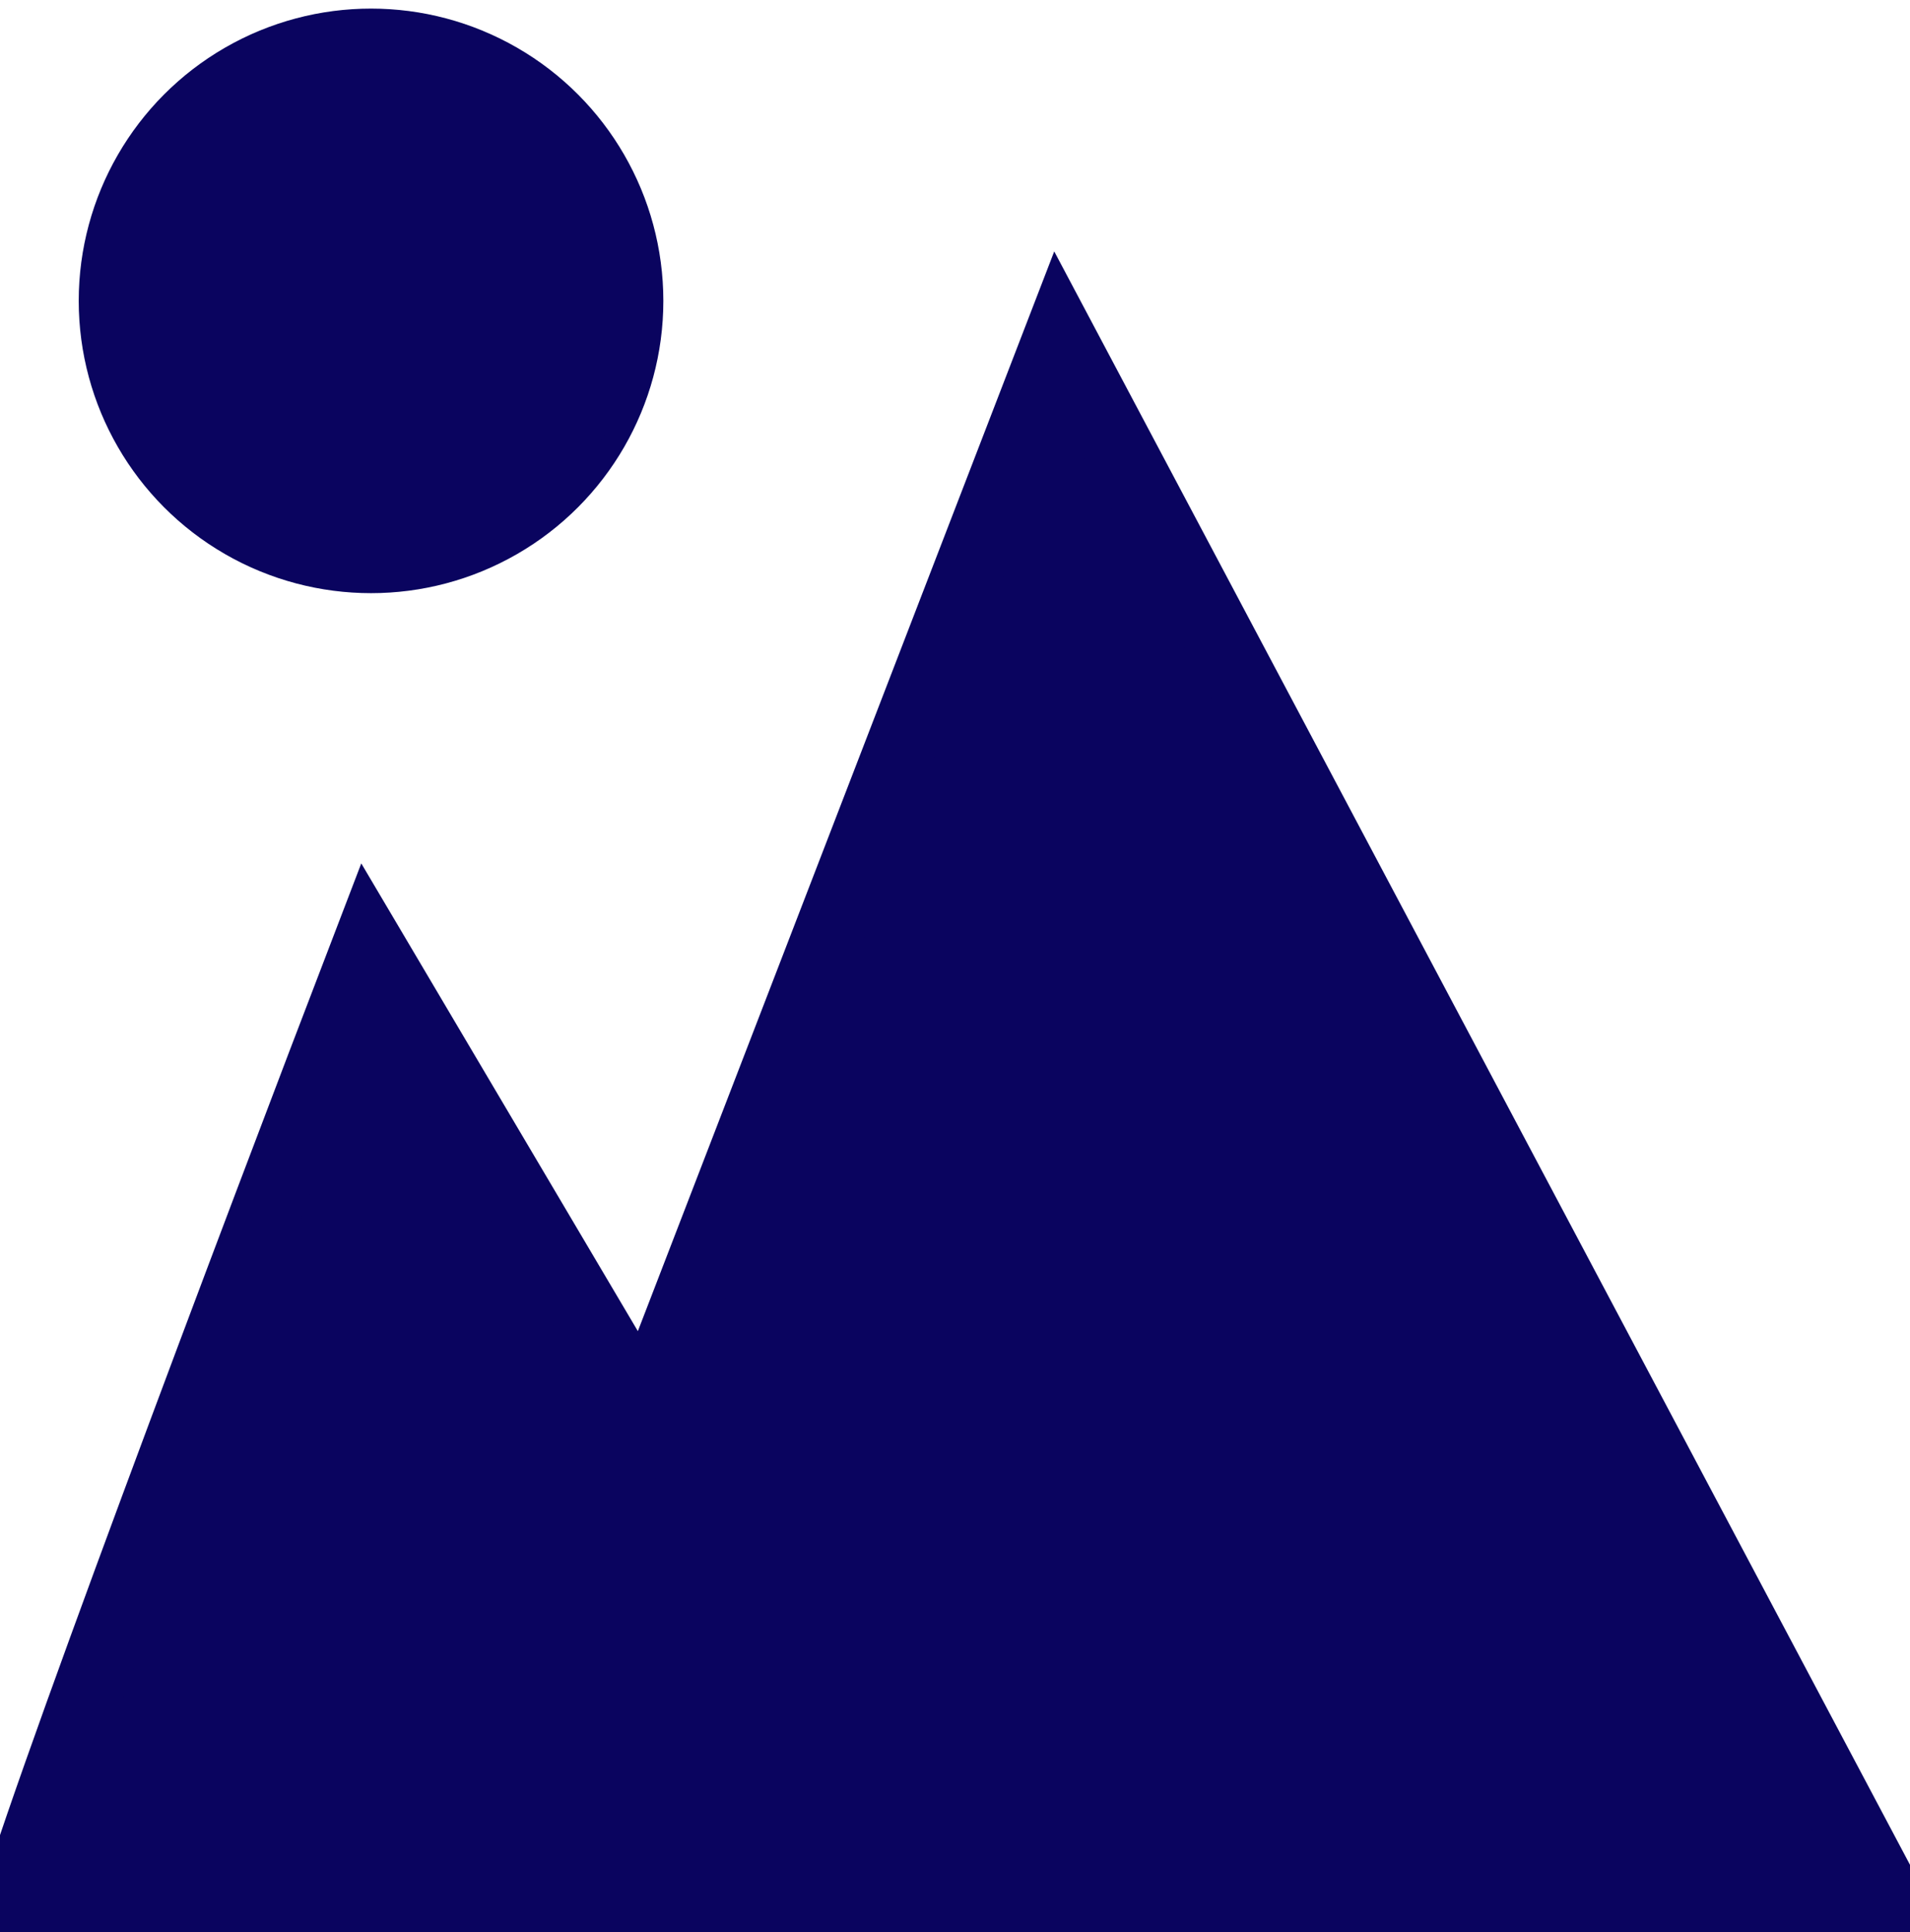
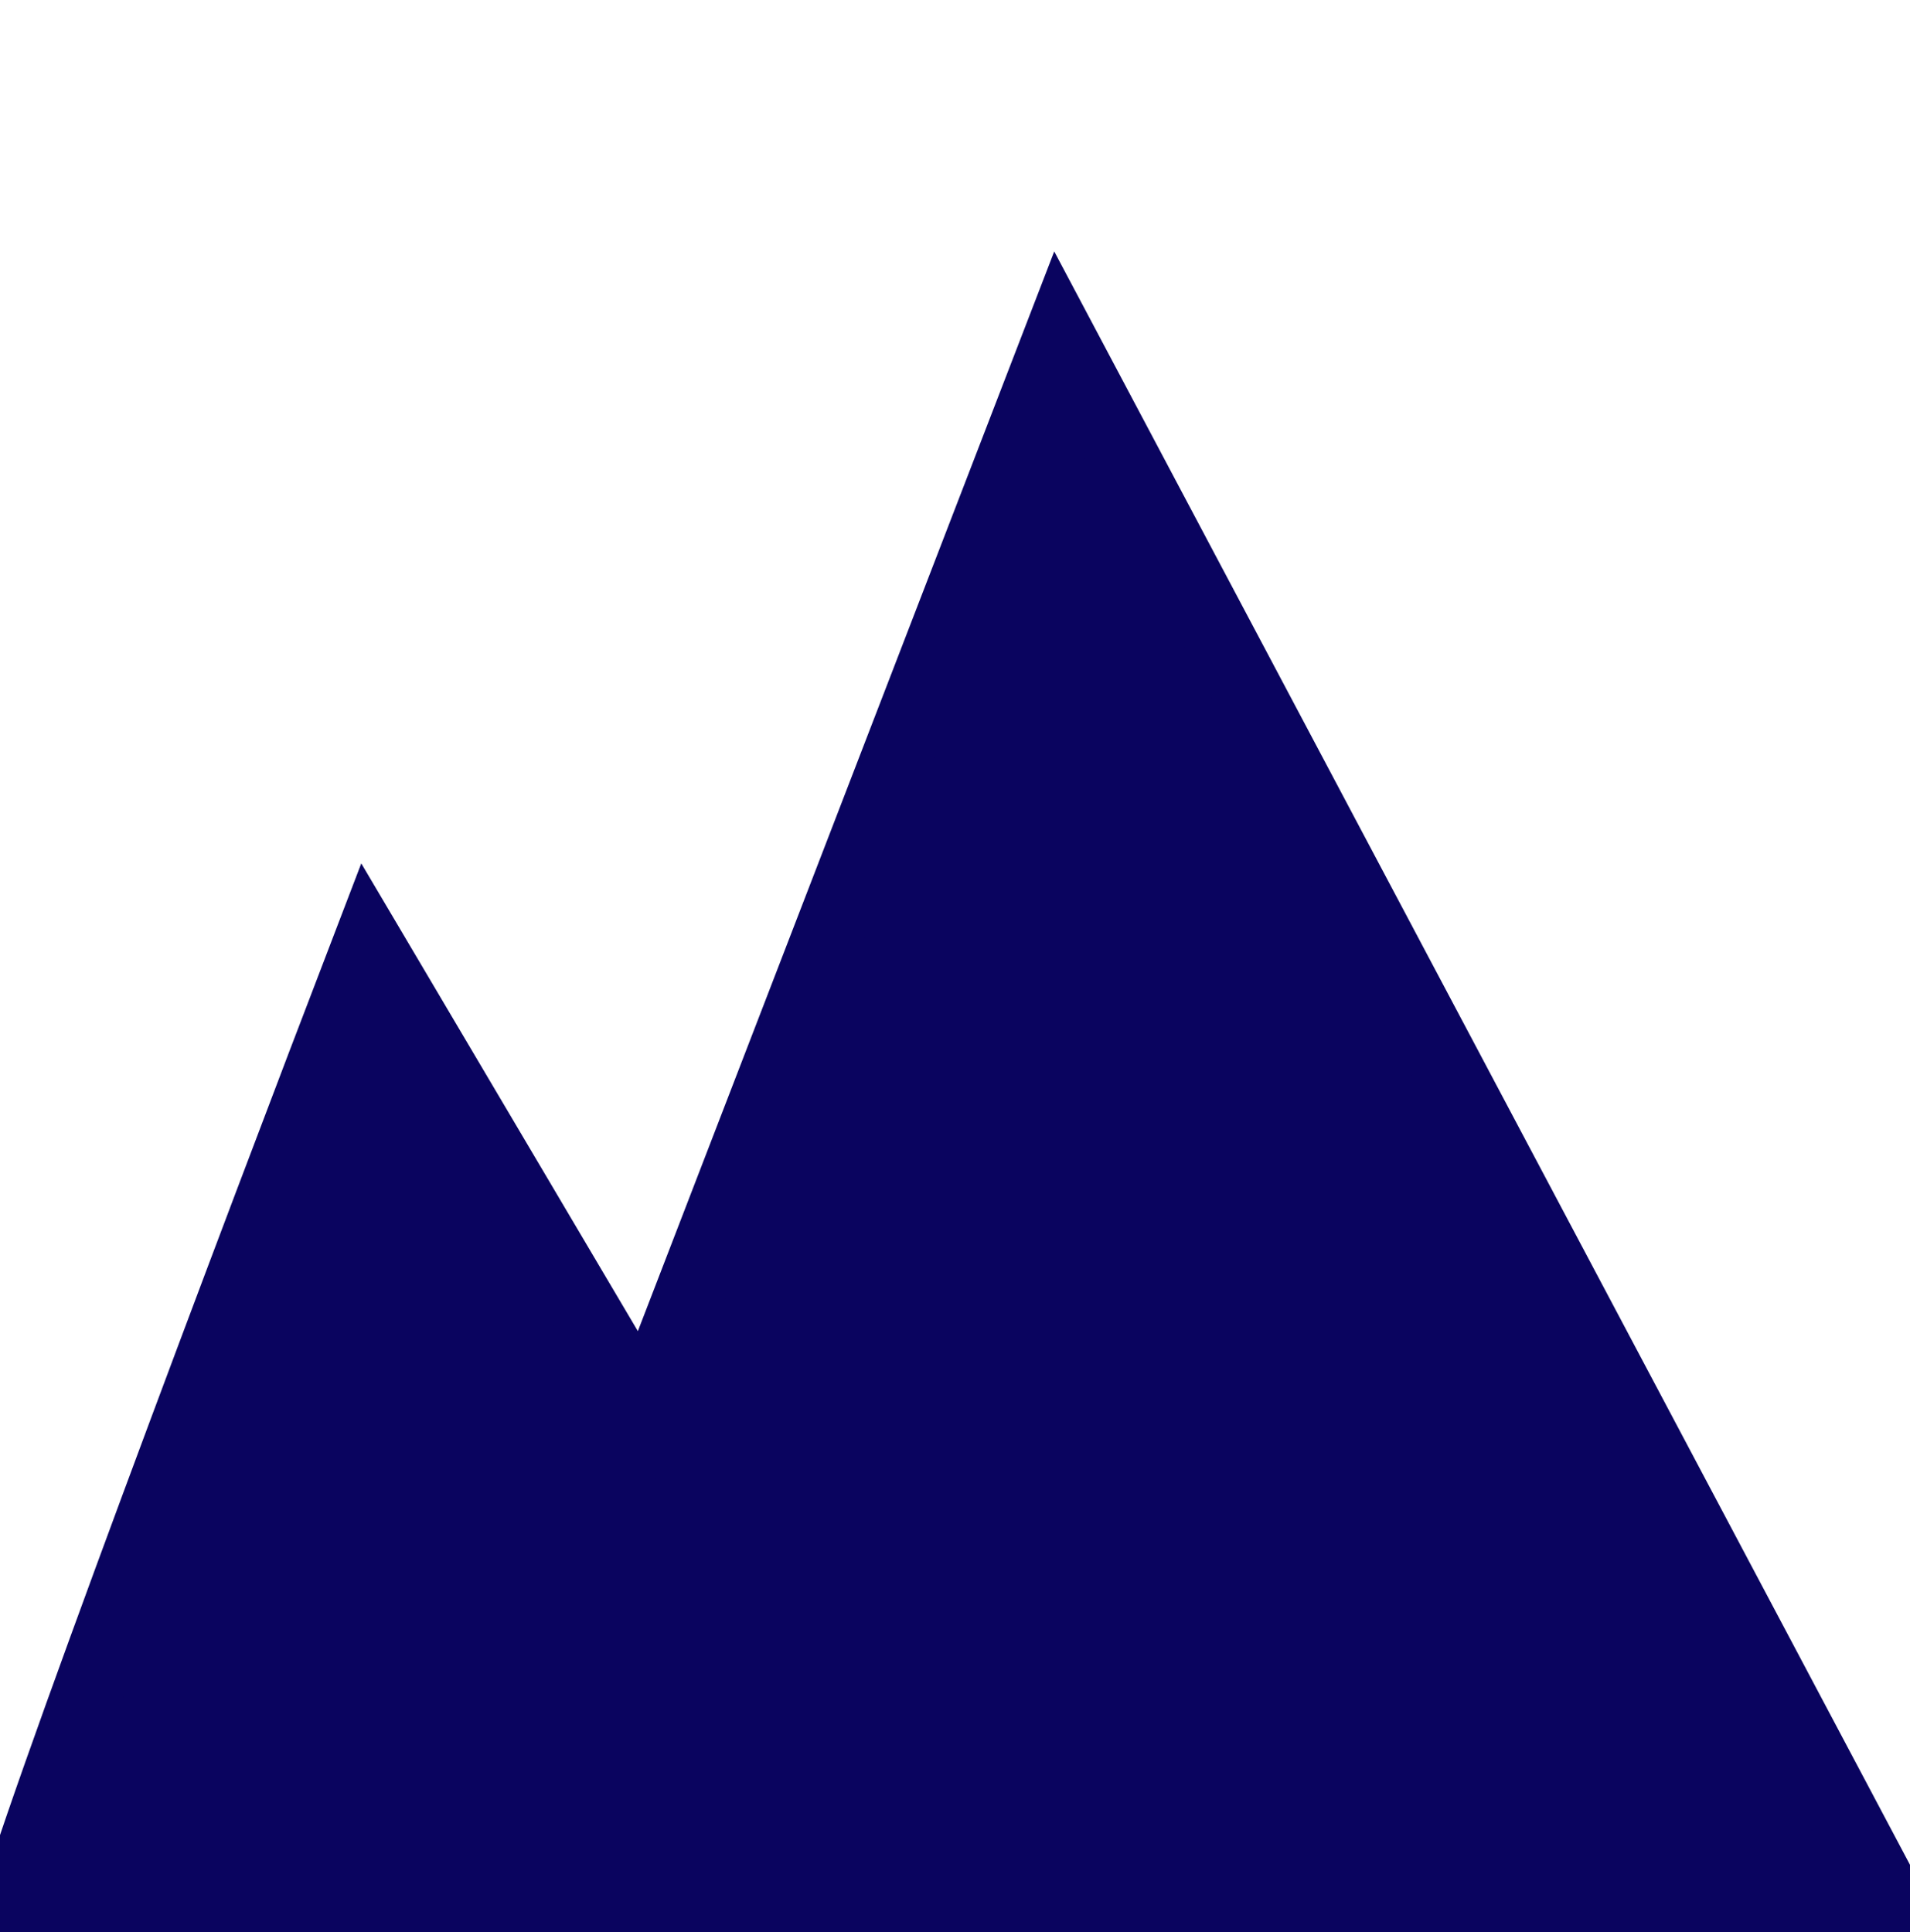
<svg xmlns="http://www.w3.org/2000/svg" width="85" height="86" viewBox="0 0 85 86" fill="none">
  <path d="M16.378 42.002C11.456 54.836 1.365 81.545 0.381 85.708H84.671L47.141 14.945L28.683 62.814L16.378 42.002Z" fill="#0A045F" stroke="#0A045F" stroke-width="3.122" stroke-linecap="round" />
-   <circle cx="16.512" cy="13.391" r="12.488" fill="#0A045F" stroke="#0A045F" stroke-width="1.041" />
</svg>